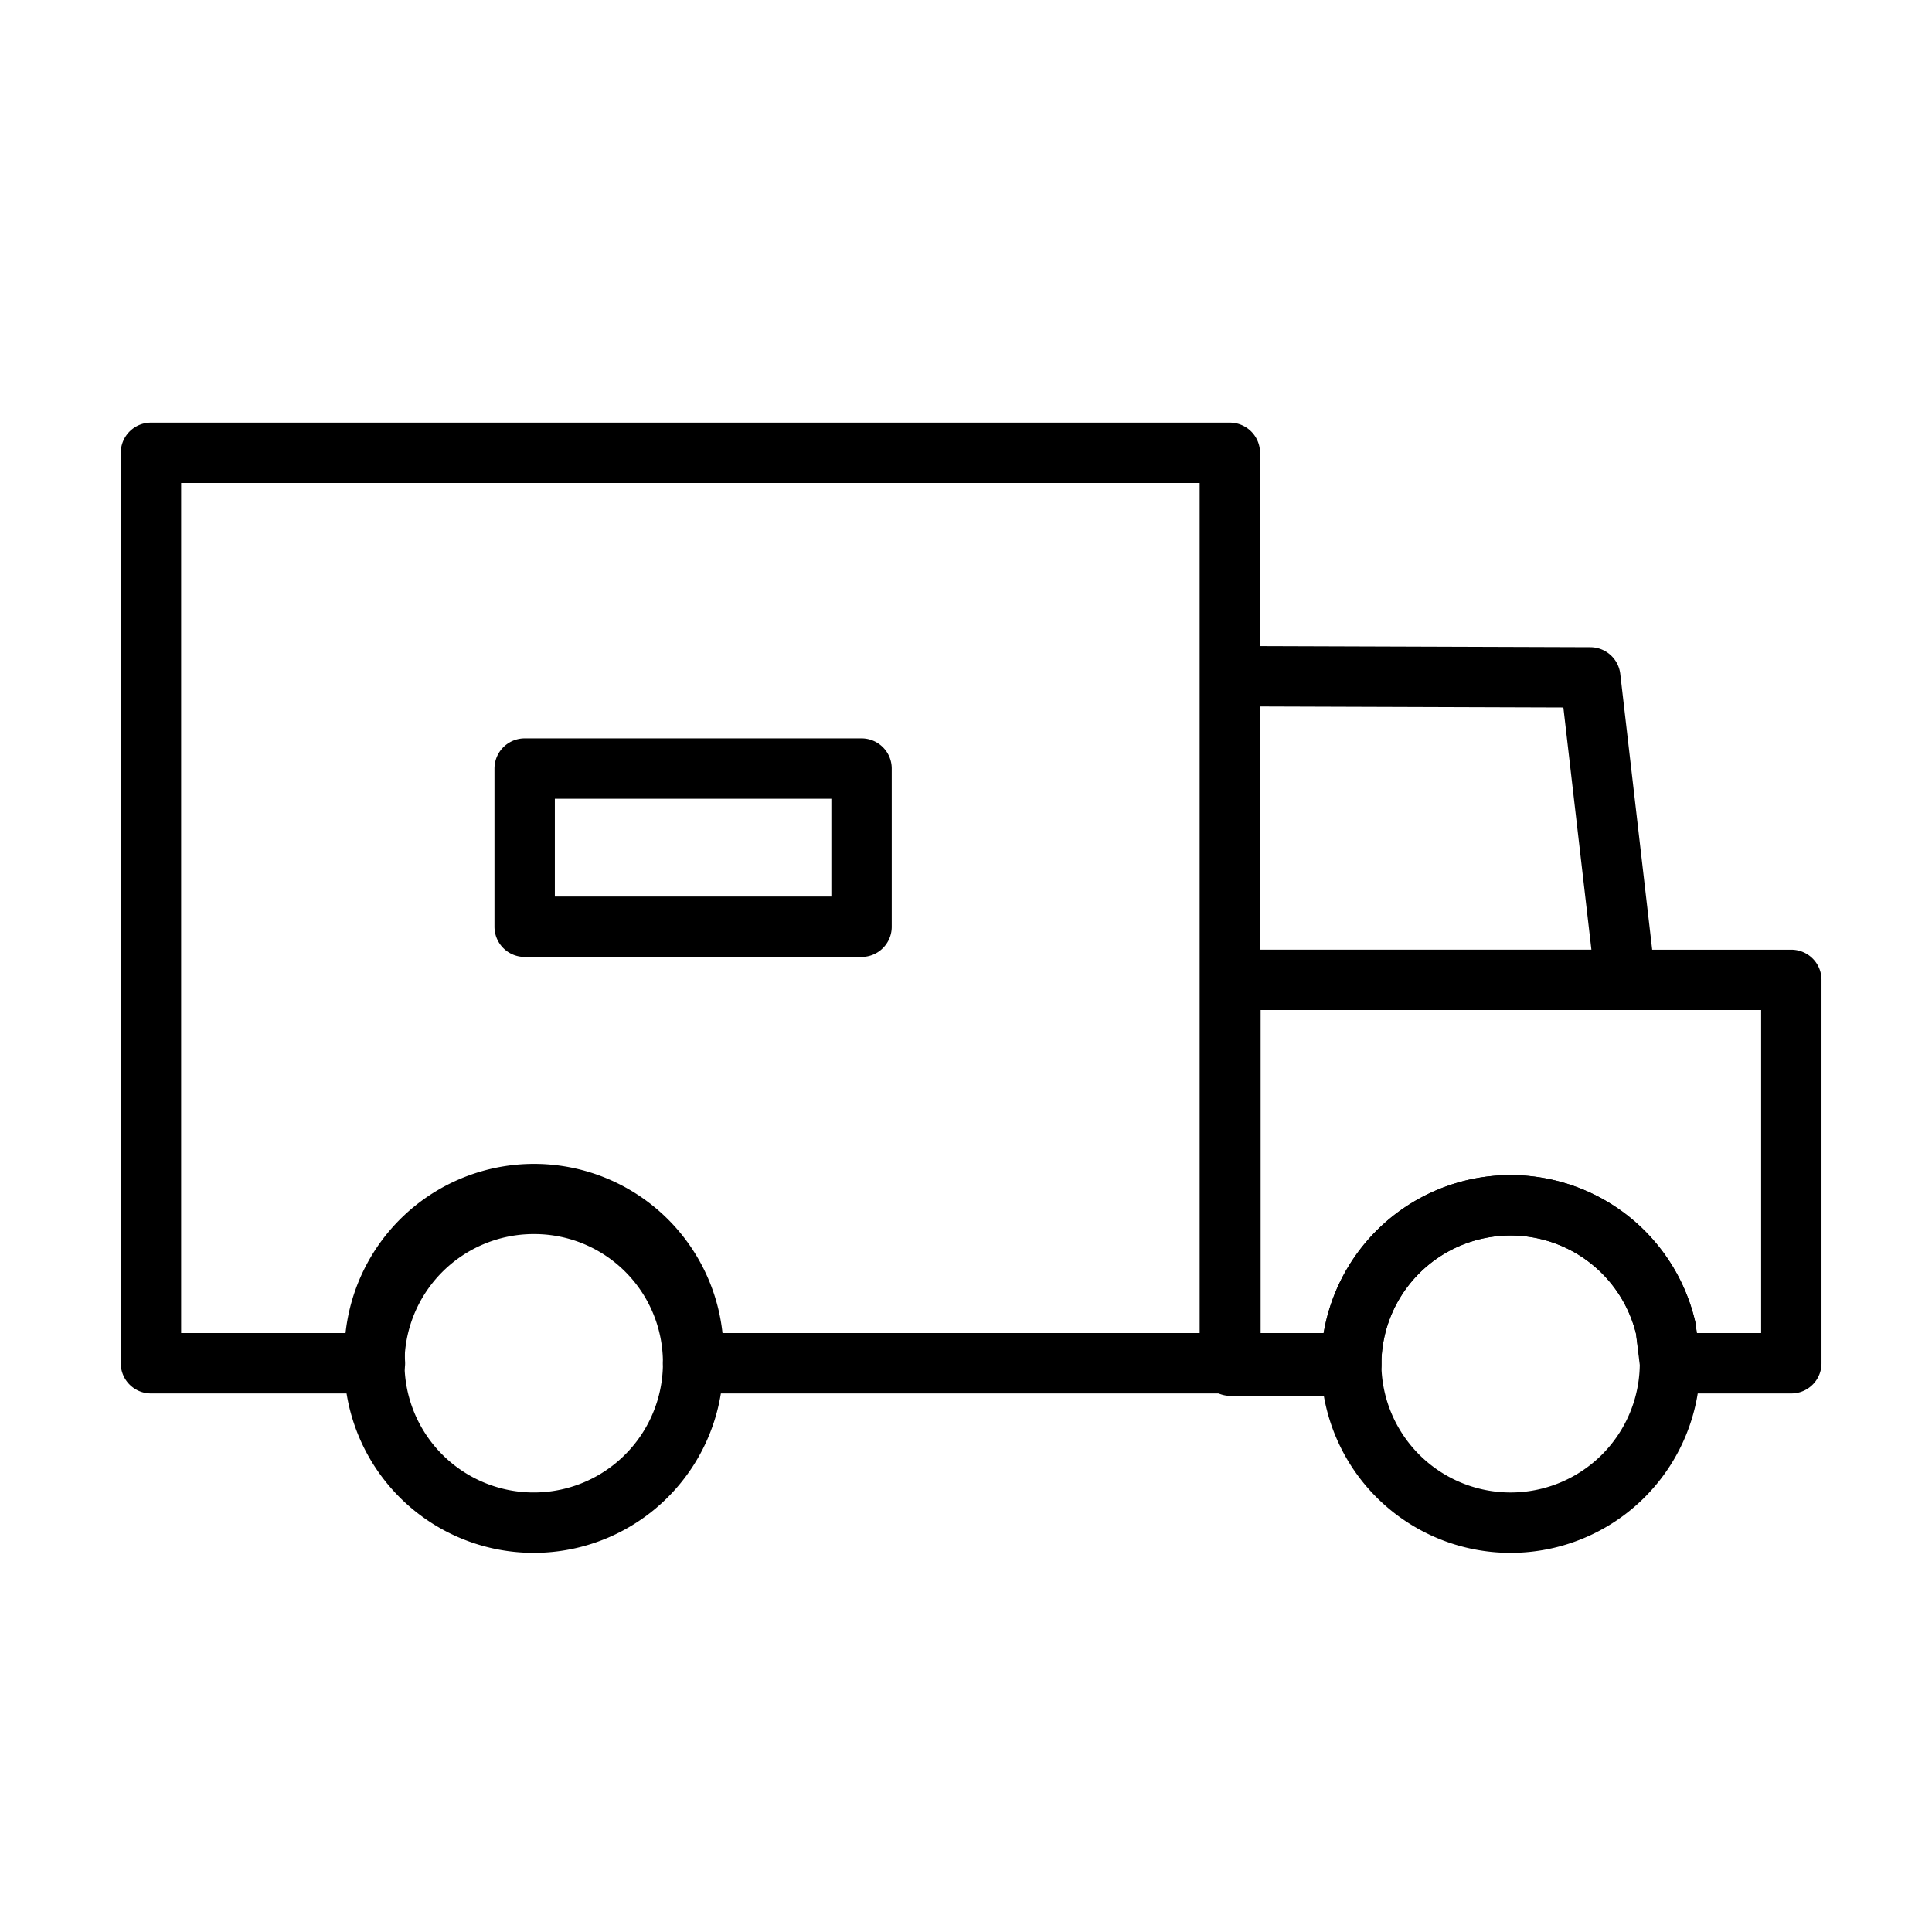
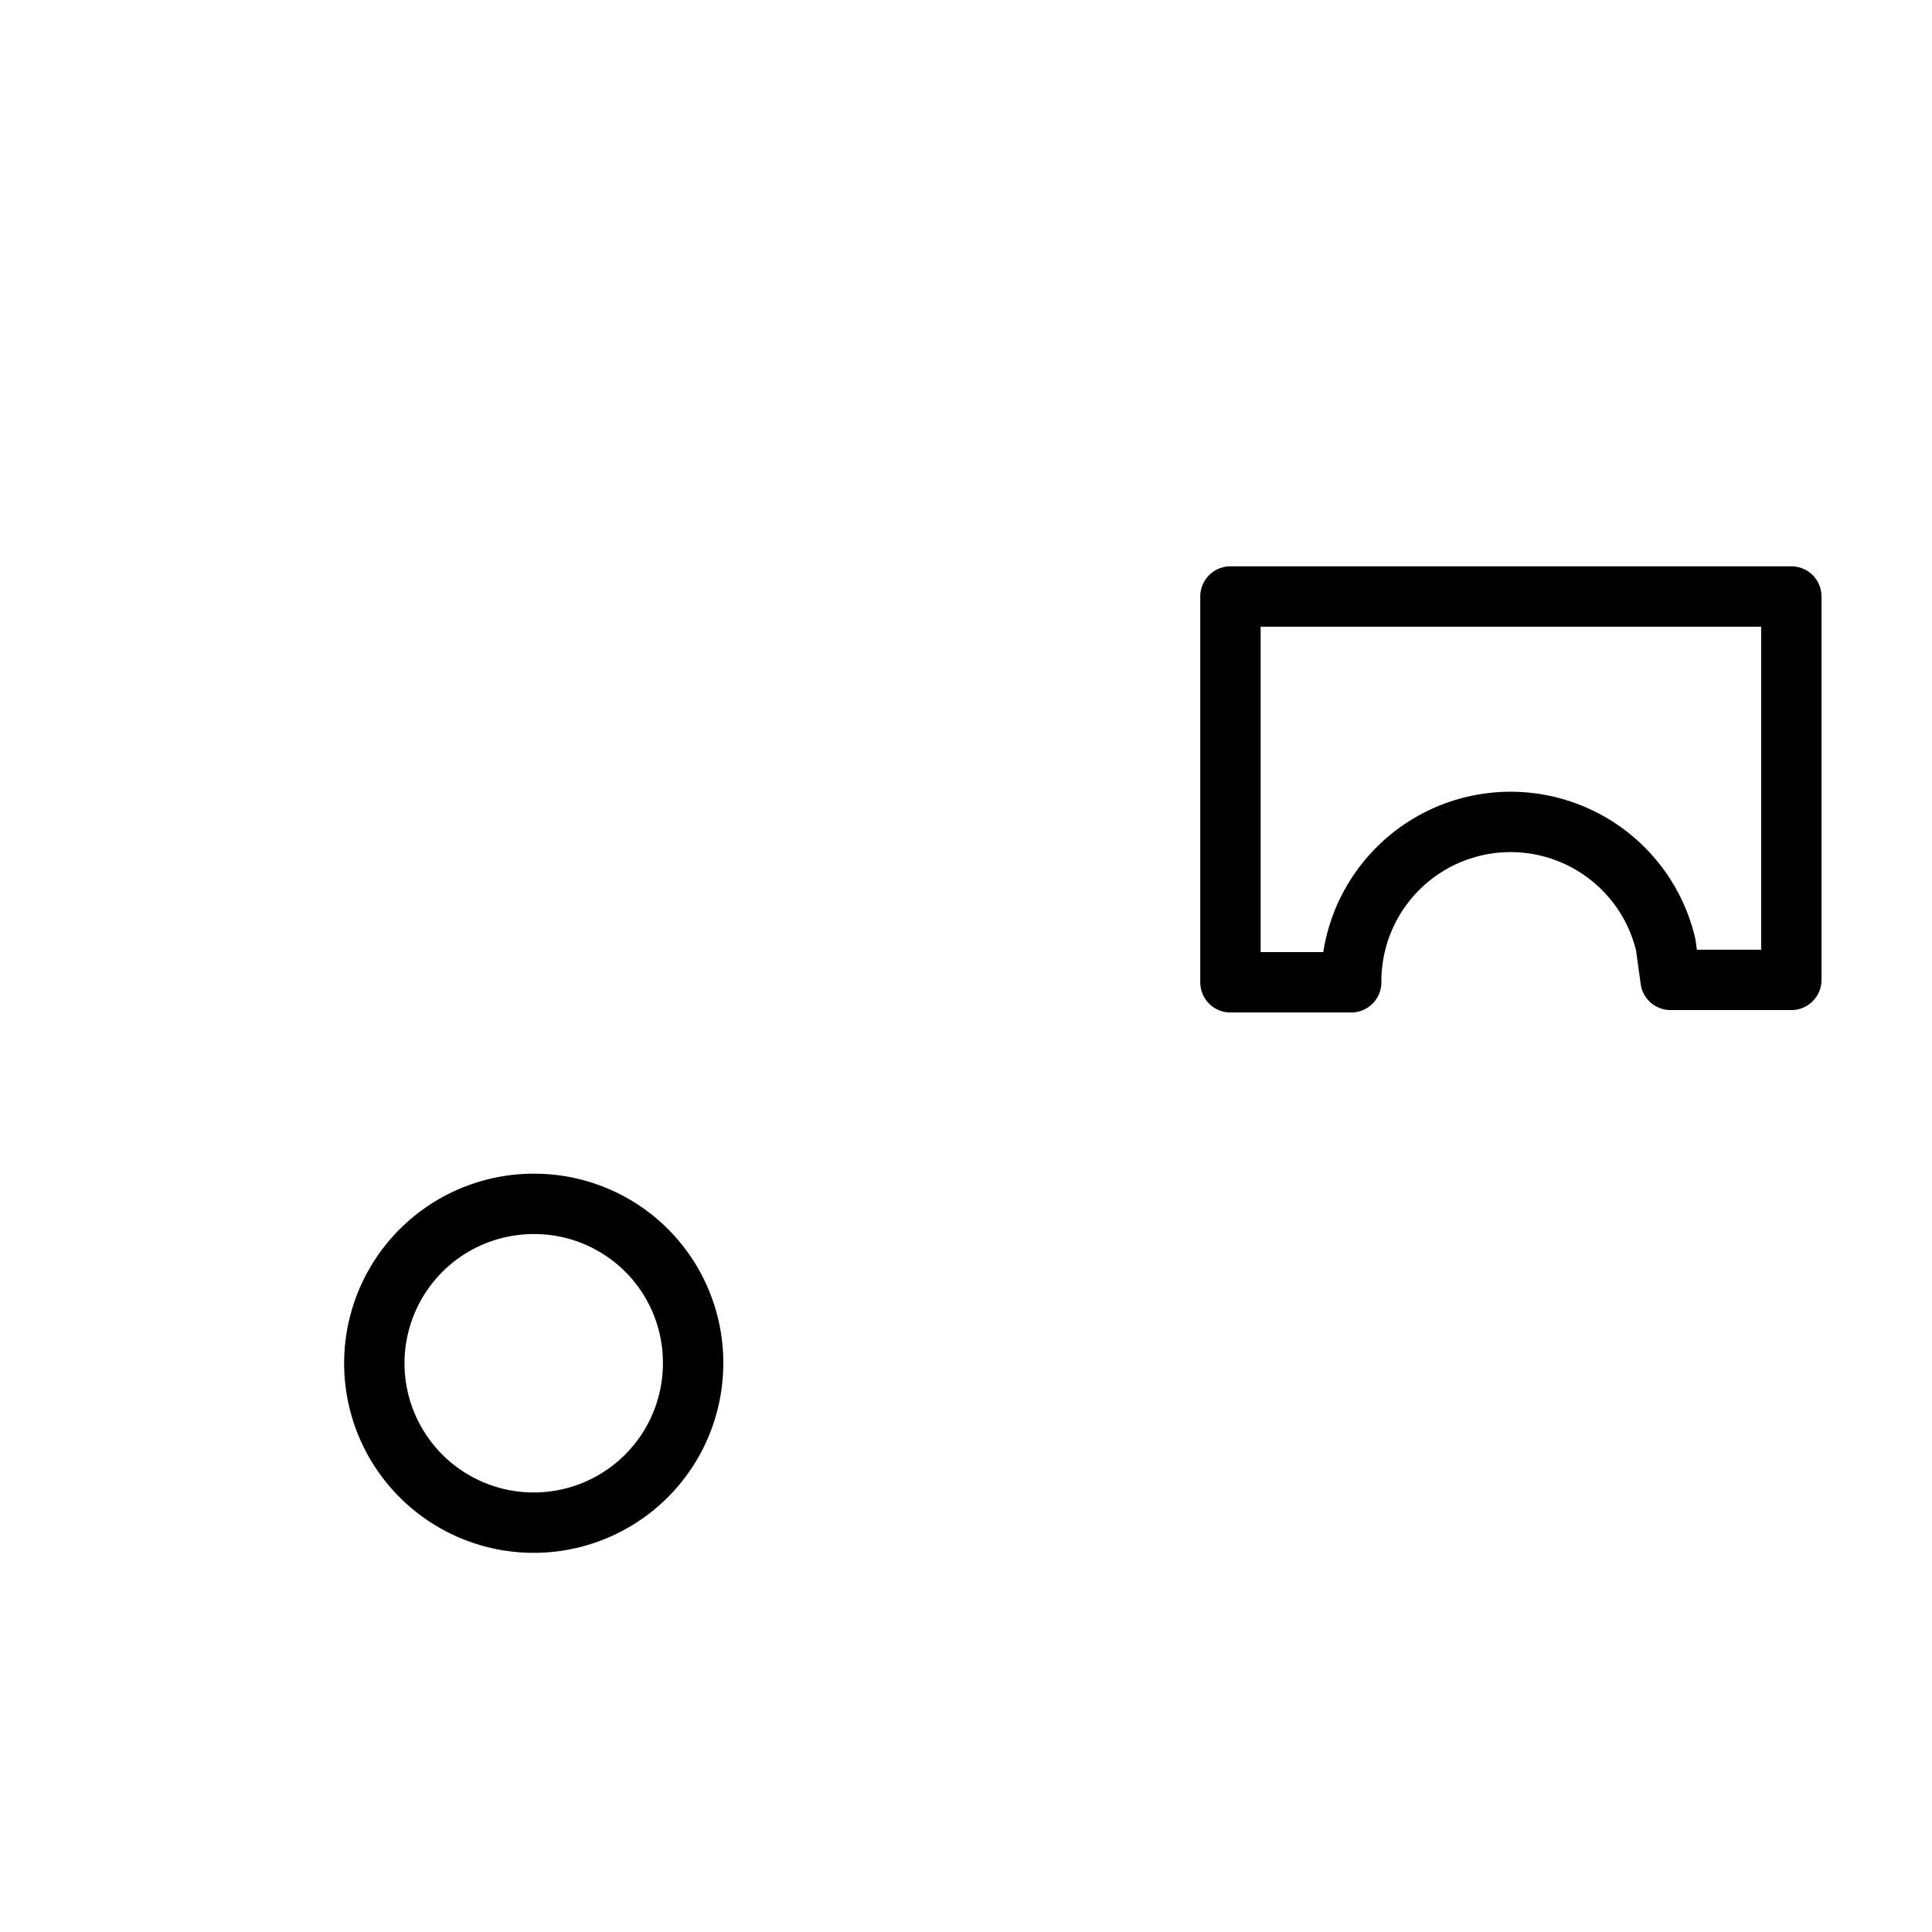
<svg xmlns="http://www.w3.org/2000/svg" width="32" height="32">
  <g stroke="#000" fill="none" fill-rule="evenodd" stroke-linecap="round" stroke-linejoin="round">
-     <path d="M20.37 7.5v15.08h-8.89a2.64 2.64 0 10-5.27 0H2.5V7.5h17.87zM20.37 22.58h2.01v.01zM26.92 16.23h-6.55V11.2l5.97.02z" />
-     <path d="M11.48 22.58a2.64 2.64 0 11-2.63-2.64 2.63 2.63 0 012.63 2.64h0zM29.67 16.23v6.35h-2l-.08-.58a2.64 2.64 0 00-5.21.62h-2v-6.39h9.29z" />
-     <path d="M27.66 22.58h0a2.64 2.64 0 01-5.28 0h0a2.64 2.64 0 015.21-.58l.07.58zM8.69 12.73h5.58v2.62H8.69z" />
+     <path d="M11.48 22.58a2.64 2.64 0 11-2.63-2.64 2.63 2.63 0 012.63 2.64h0zM29.67 16.23h-2l-.08-.58a2.64 2.64 0 00-5.21.62h-2v-6.39h9.29z" />
  </g>
</svg>